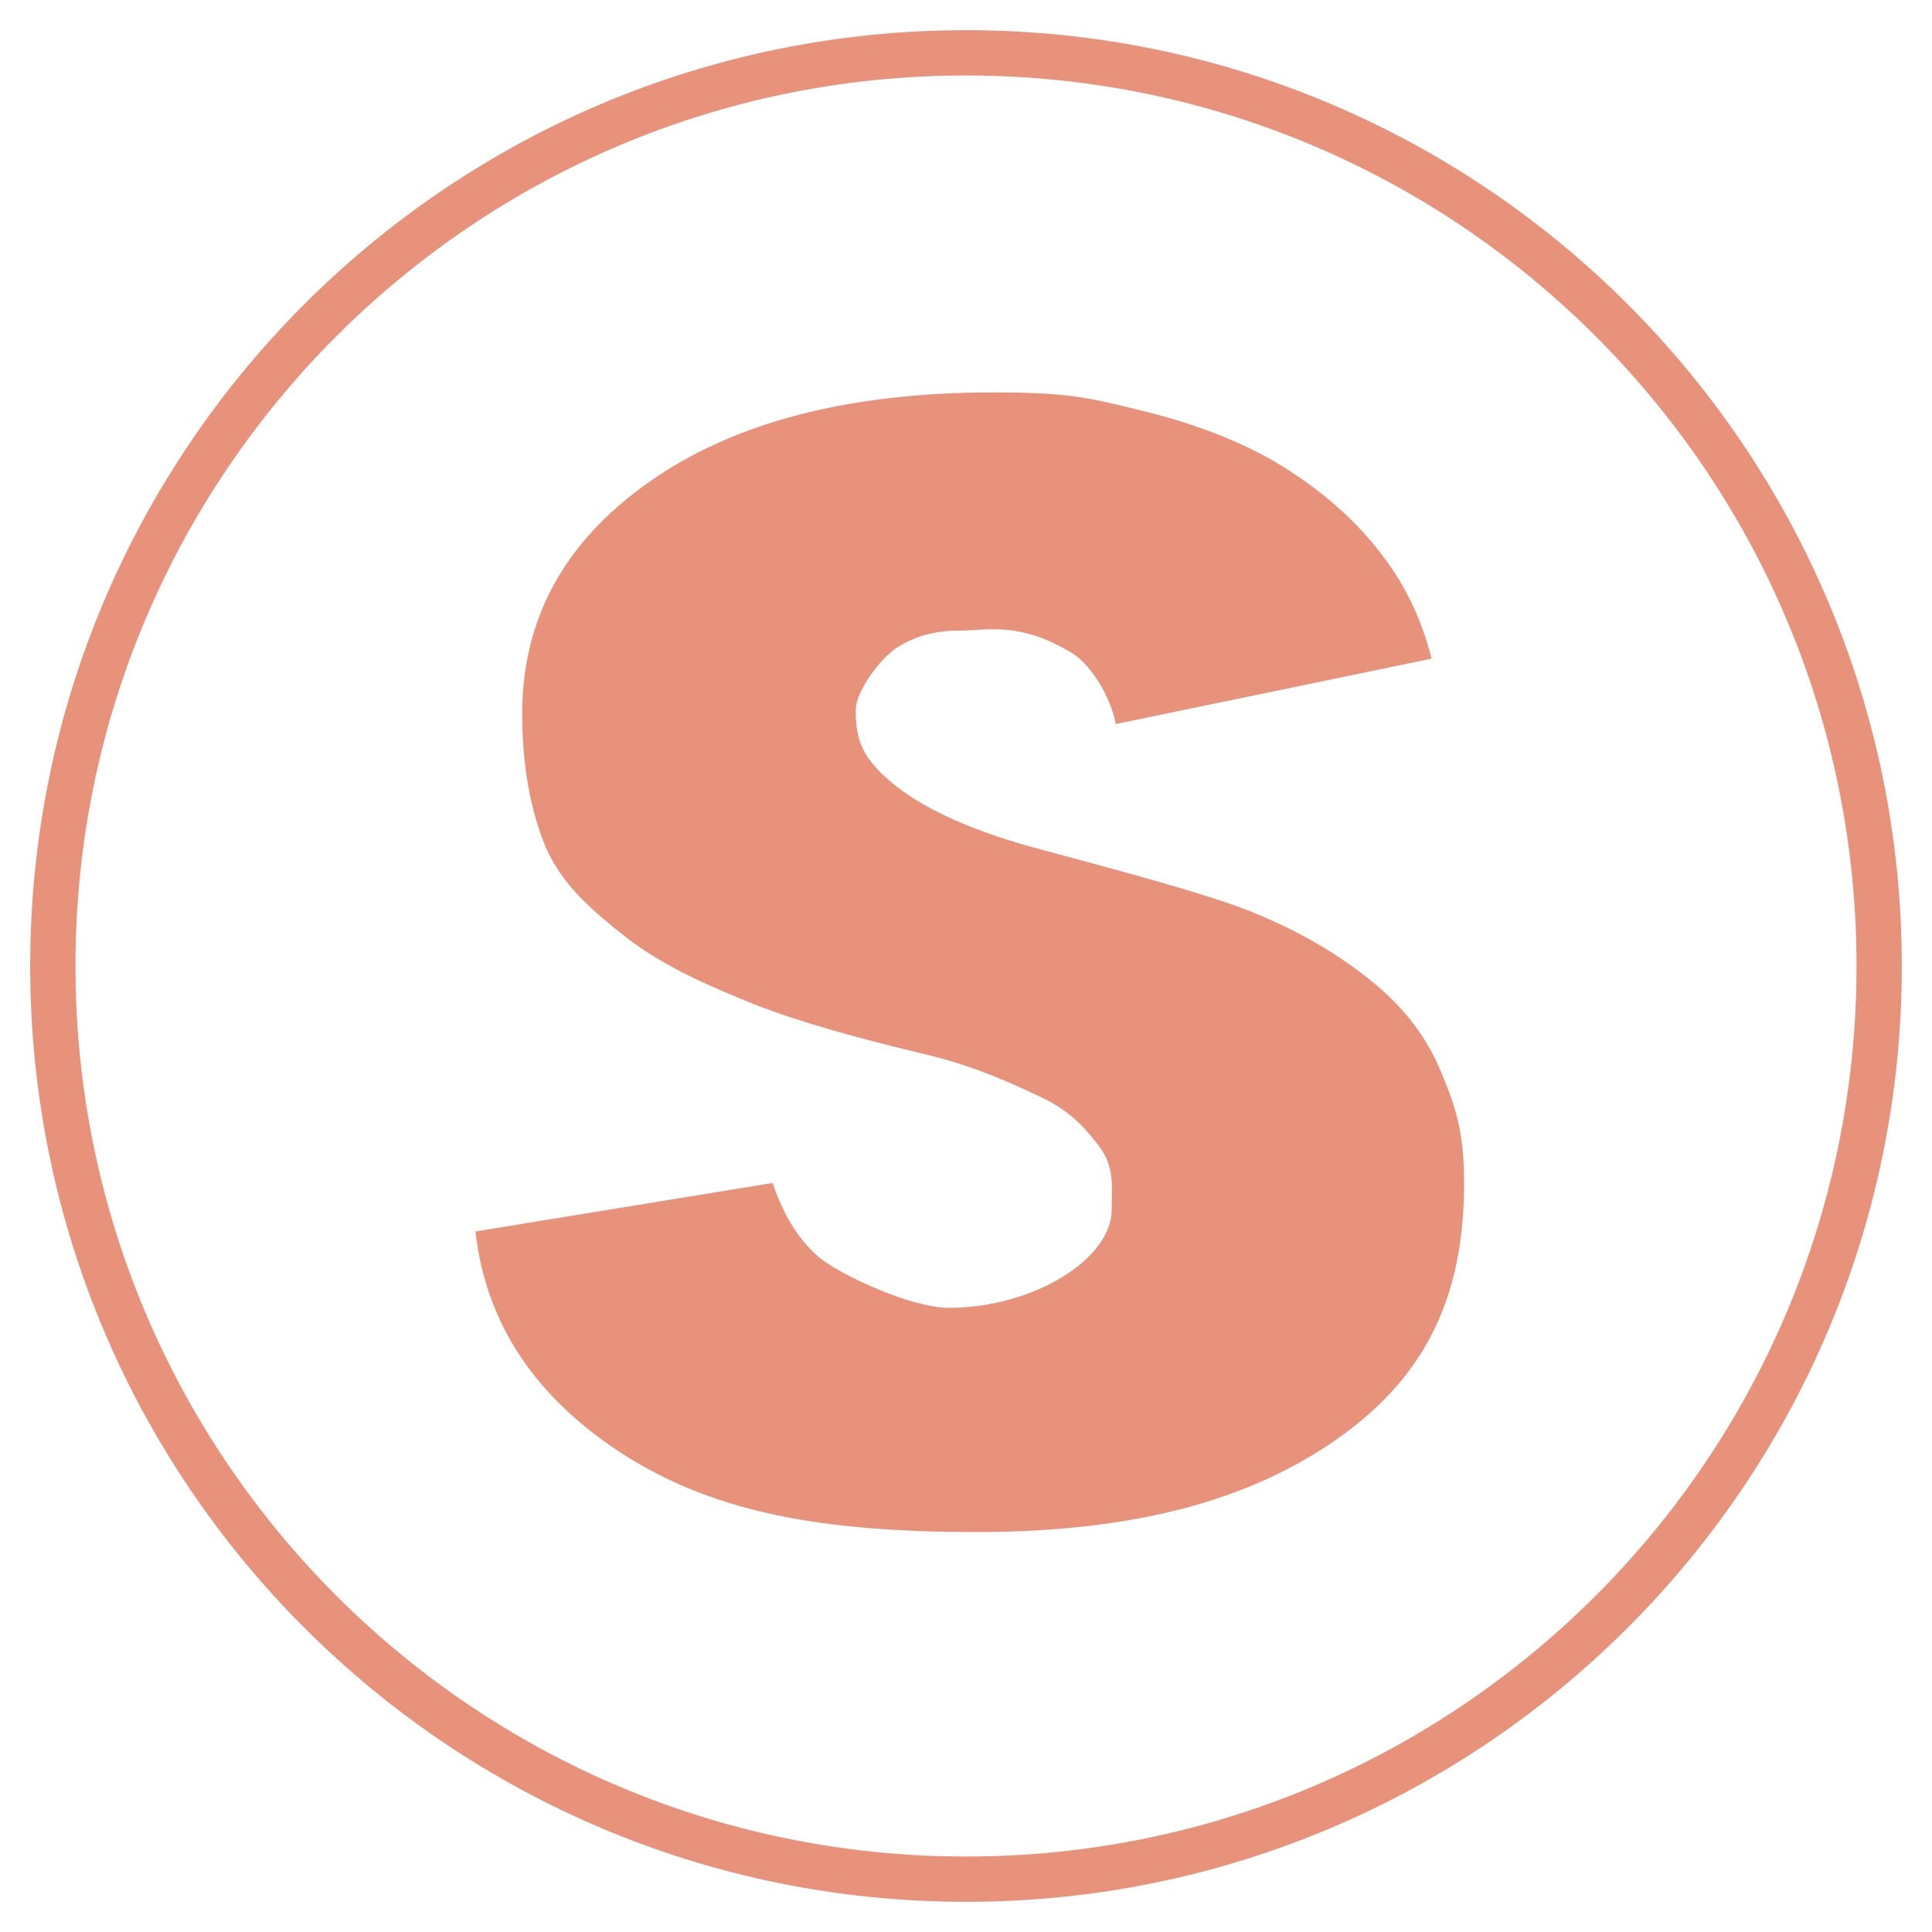
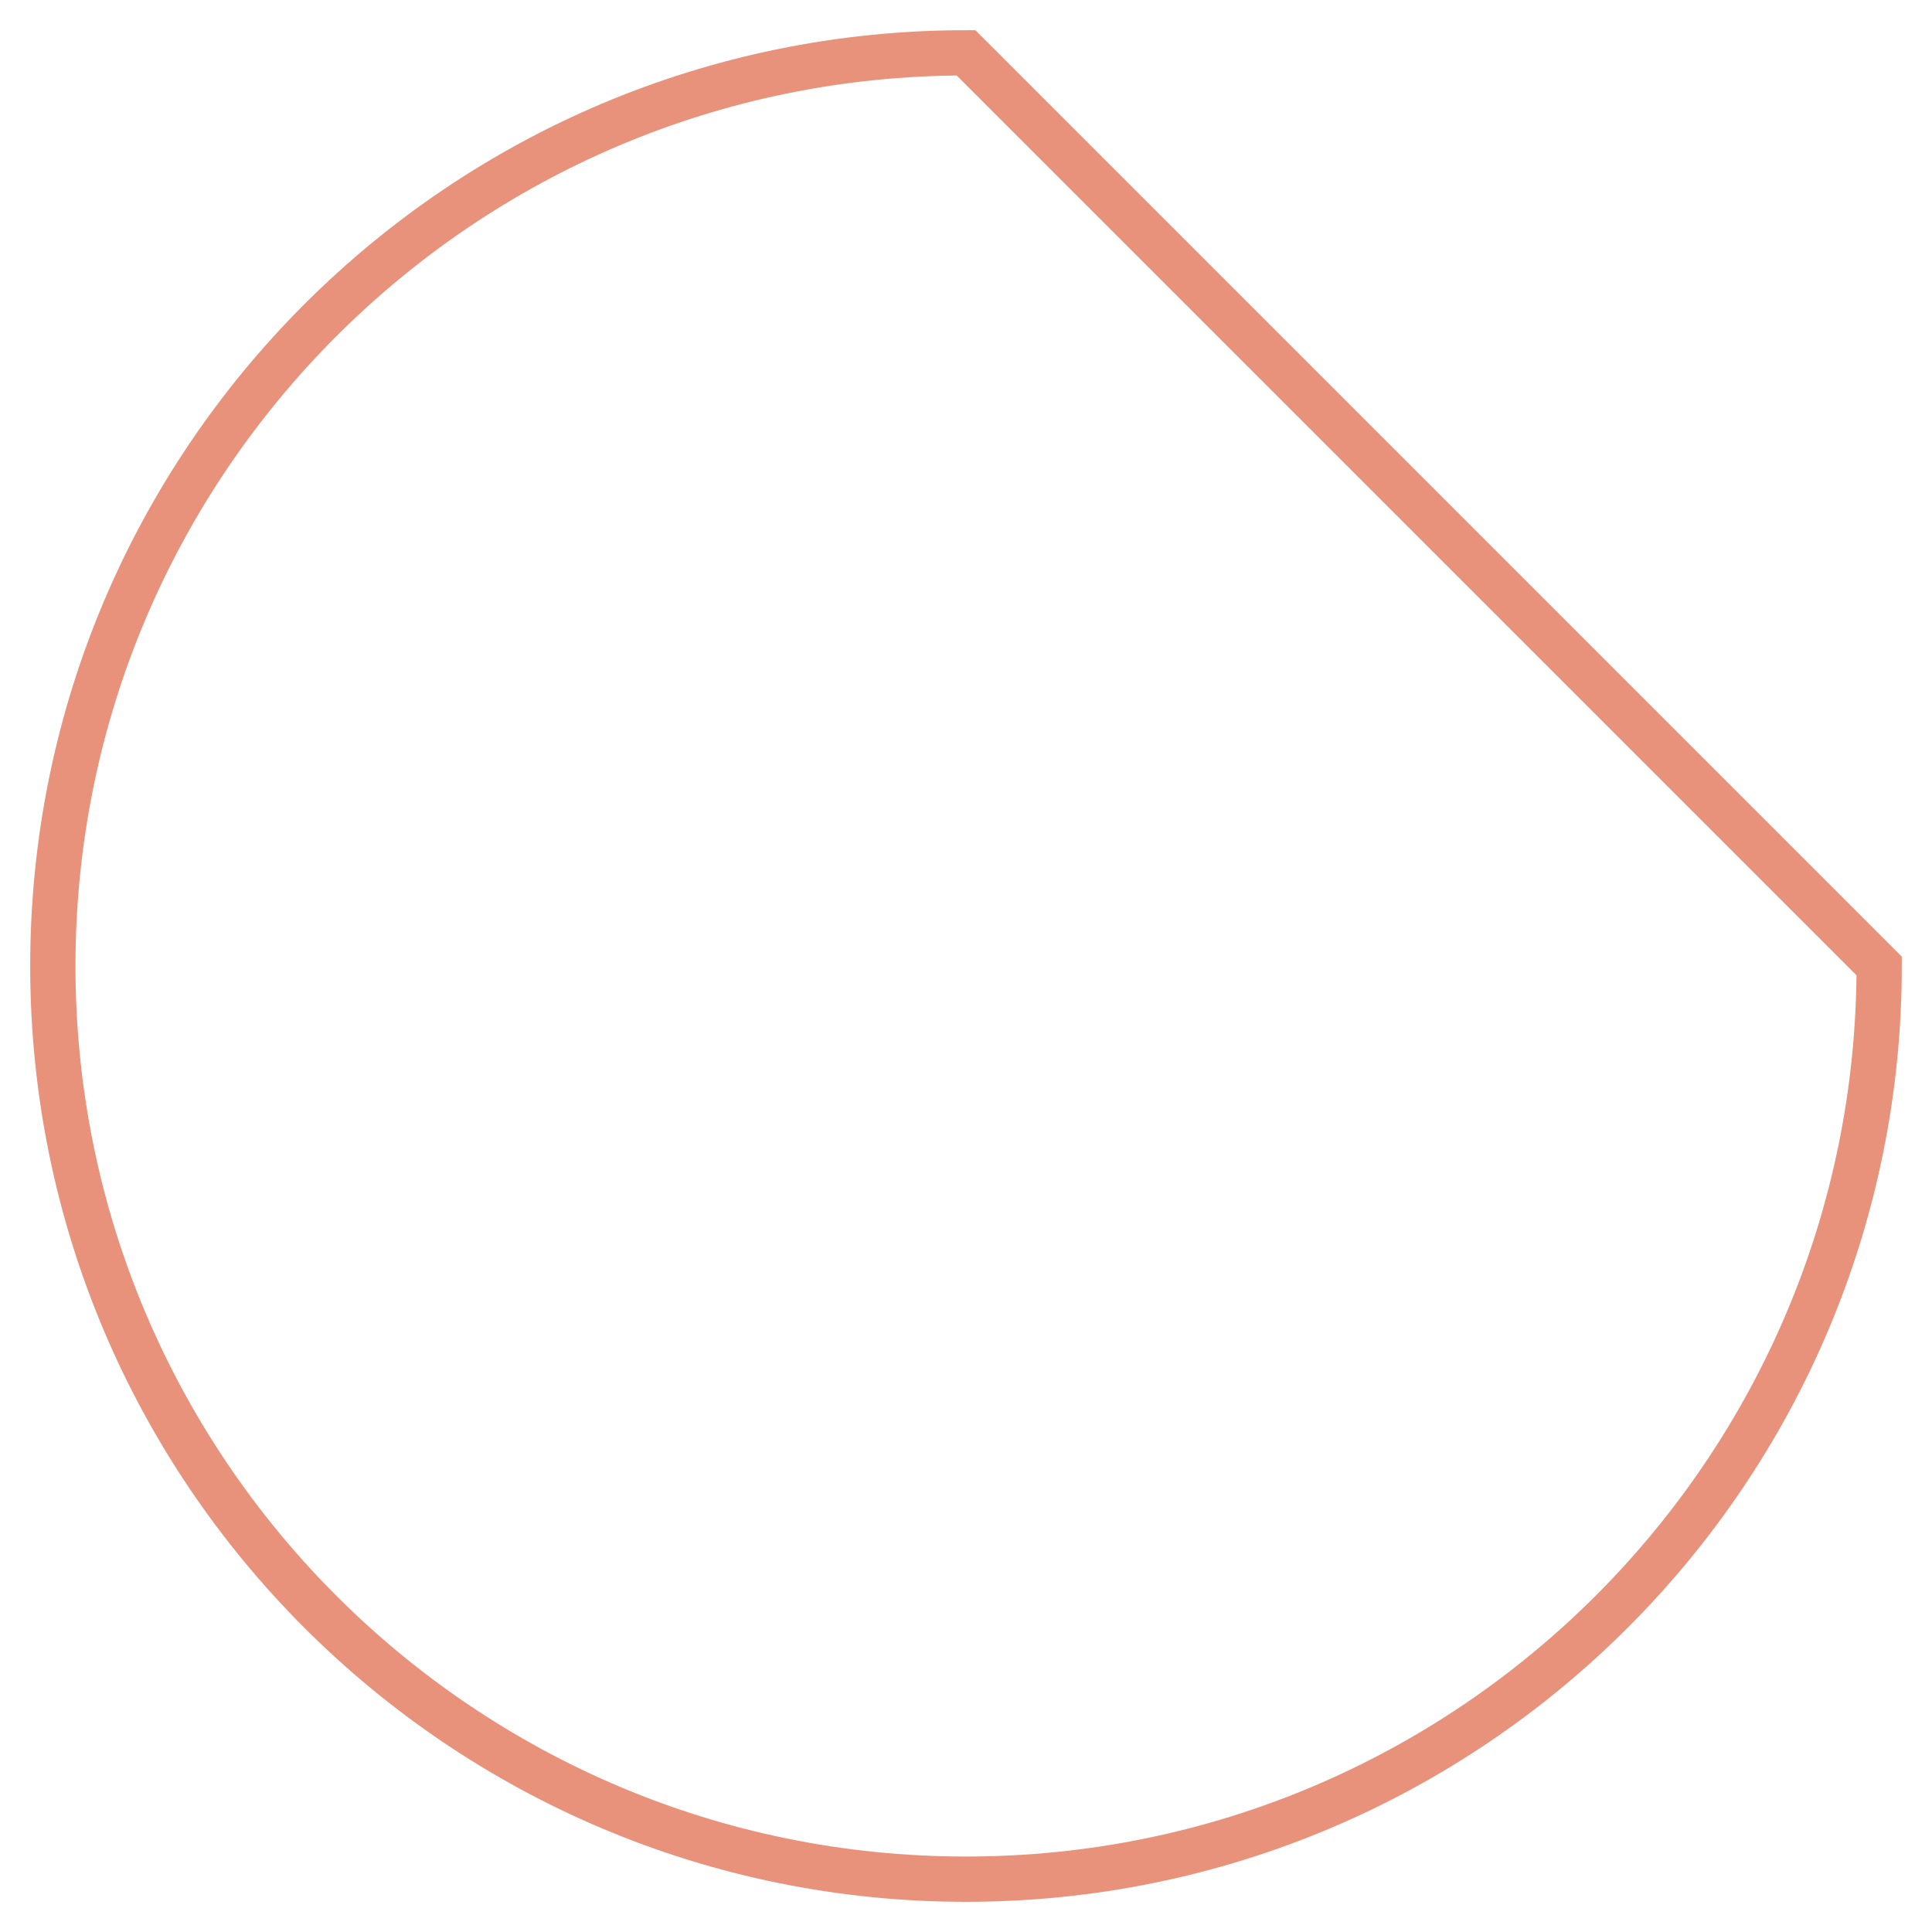
<svg xmlns="http://www.w3.org/2000/svg" width="256" height="256" viewBox="0 0 256 256" fill="none">
-   <path d="M129.388 203C109.026 203 95.028 200.482 83 192.971C71.043 185.398 64.377 175.466 63 163.175L102.382 156.751C103.904 161.282 106.078 164.665 108.904 166.9C111.803 169.072 120.693 173.295 125.766 173.295C136.78 173.295 147.303 166.9 147.303 160.299C147.303 157.023 147.753 154.599 145.457 151.635C143.503 149.113 141.478 147.061 138.073 145.447C134.667 143.833 129.609 141.429 123.304 139.877C113.739 137.58 106.298 135.553 99.921 133.07C93.617 130.525 87.947 128.006 83.237 124.406C78.527 120.743 74.522 117.302 72.348 112.336C70.246 107.308 69.195 101.38 69.195 94.552C69.195 82.013 74.775 71.802 85.934 63.918C97.166 55.973 112.383 52 131.585 52C141.078 52 143.86 52.551 151.541 54.475C159.294 56.4 165.743 59.038 170.888 62.39C176.033 65.742 180.163 69.528 183.279 73.75C186.468 77.909 188.461 82.433 189.693 87.275L147.849 95.939C147.124 92.09 144.263 87.657 141.727 86.354C134.926 82.324 130.84 83.561 126.927 83.561C123.883 83.561 121.202 84.306 118.883 85.796C116.565 87.286 113.389 91.661 113.389 94.082C113.389 97.682 114.072 99.885 117.081 102.746C122.94 108.316 133.08 111.257 137.876 112.549C146.861 114.97 160.498 118.554 166.367 121.037C172.237 123.458 177.345 126.437 181.693 129.975C186.041 133.452 189.157 137.548 191.041 142.266C192.997 146.922 194 150.295 194 156.751C194 171.524 189.124 182.205 177.386 190.523C165.647 198.841 150.257 203 129.388 203Z" fill="#E8927C" />
-   <path d="M249 128C249 194.826 194.826 249 128 249C61.173 249 7 194.826 7 128C7 61.173 61.173 7 128 7C194.826 7 249 61.173 249 128Z" stroke="#E8927C" stroke-width="6" />
+   <path d="M249 128C249 194.826 194.826 249 128 249C61.173 249 7 194.826 7 128C7 61.173 61.173 7 128 7Z" stroke="#E8927C" stroke-width="6" />
</svg>